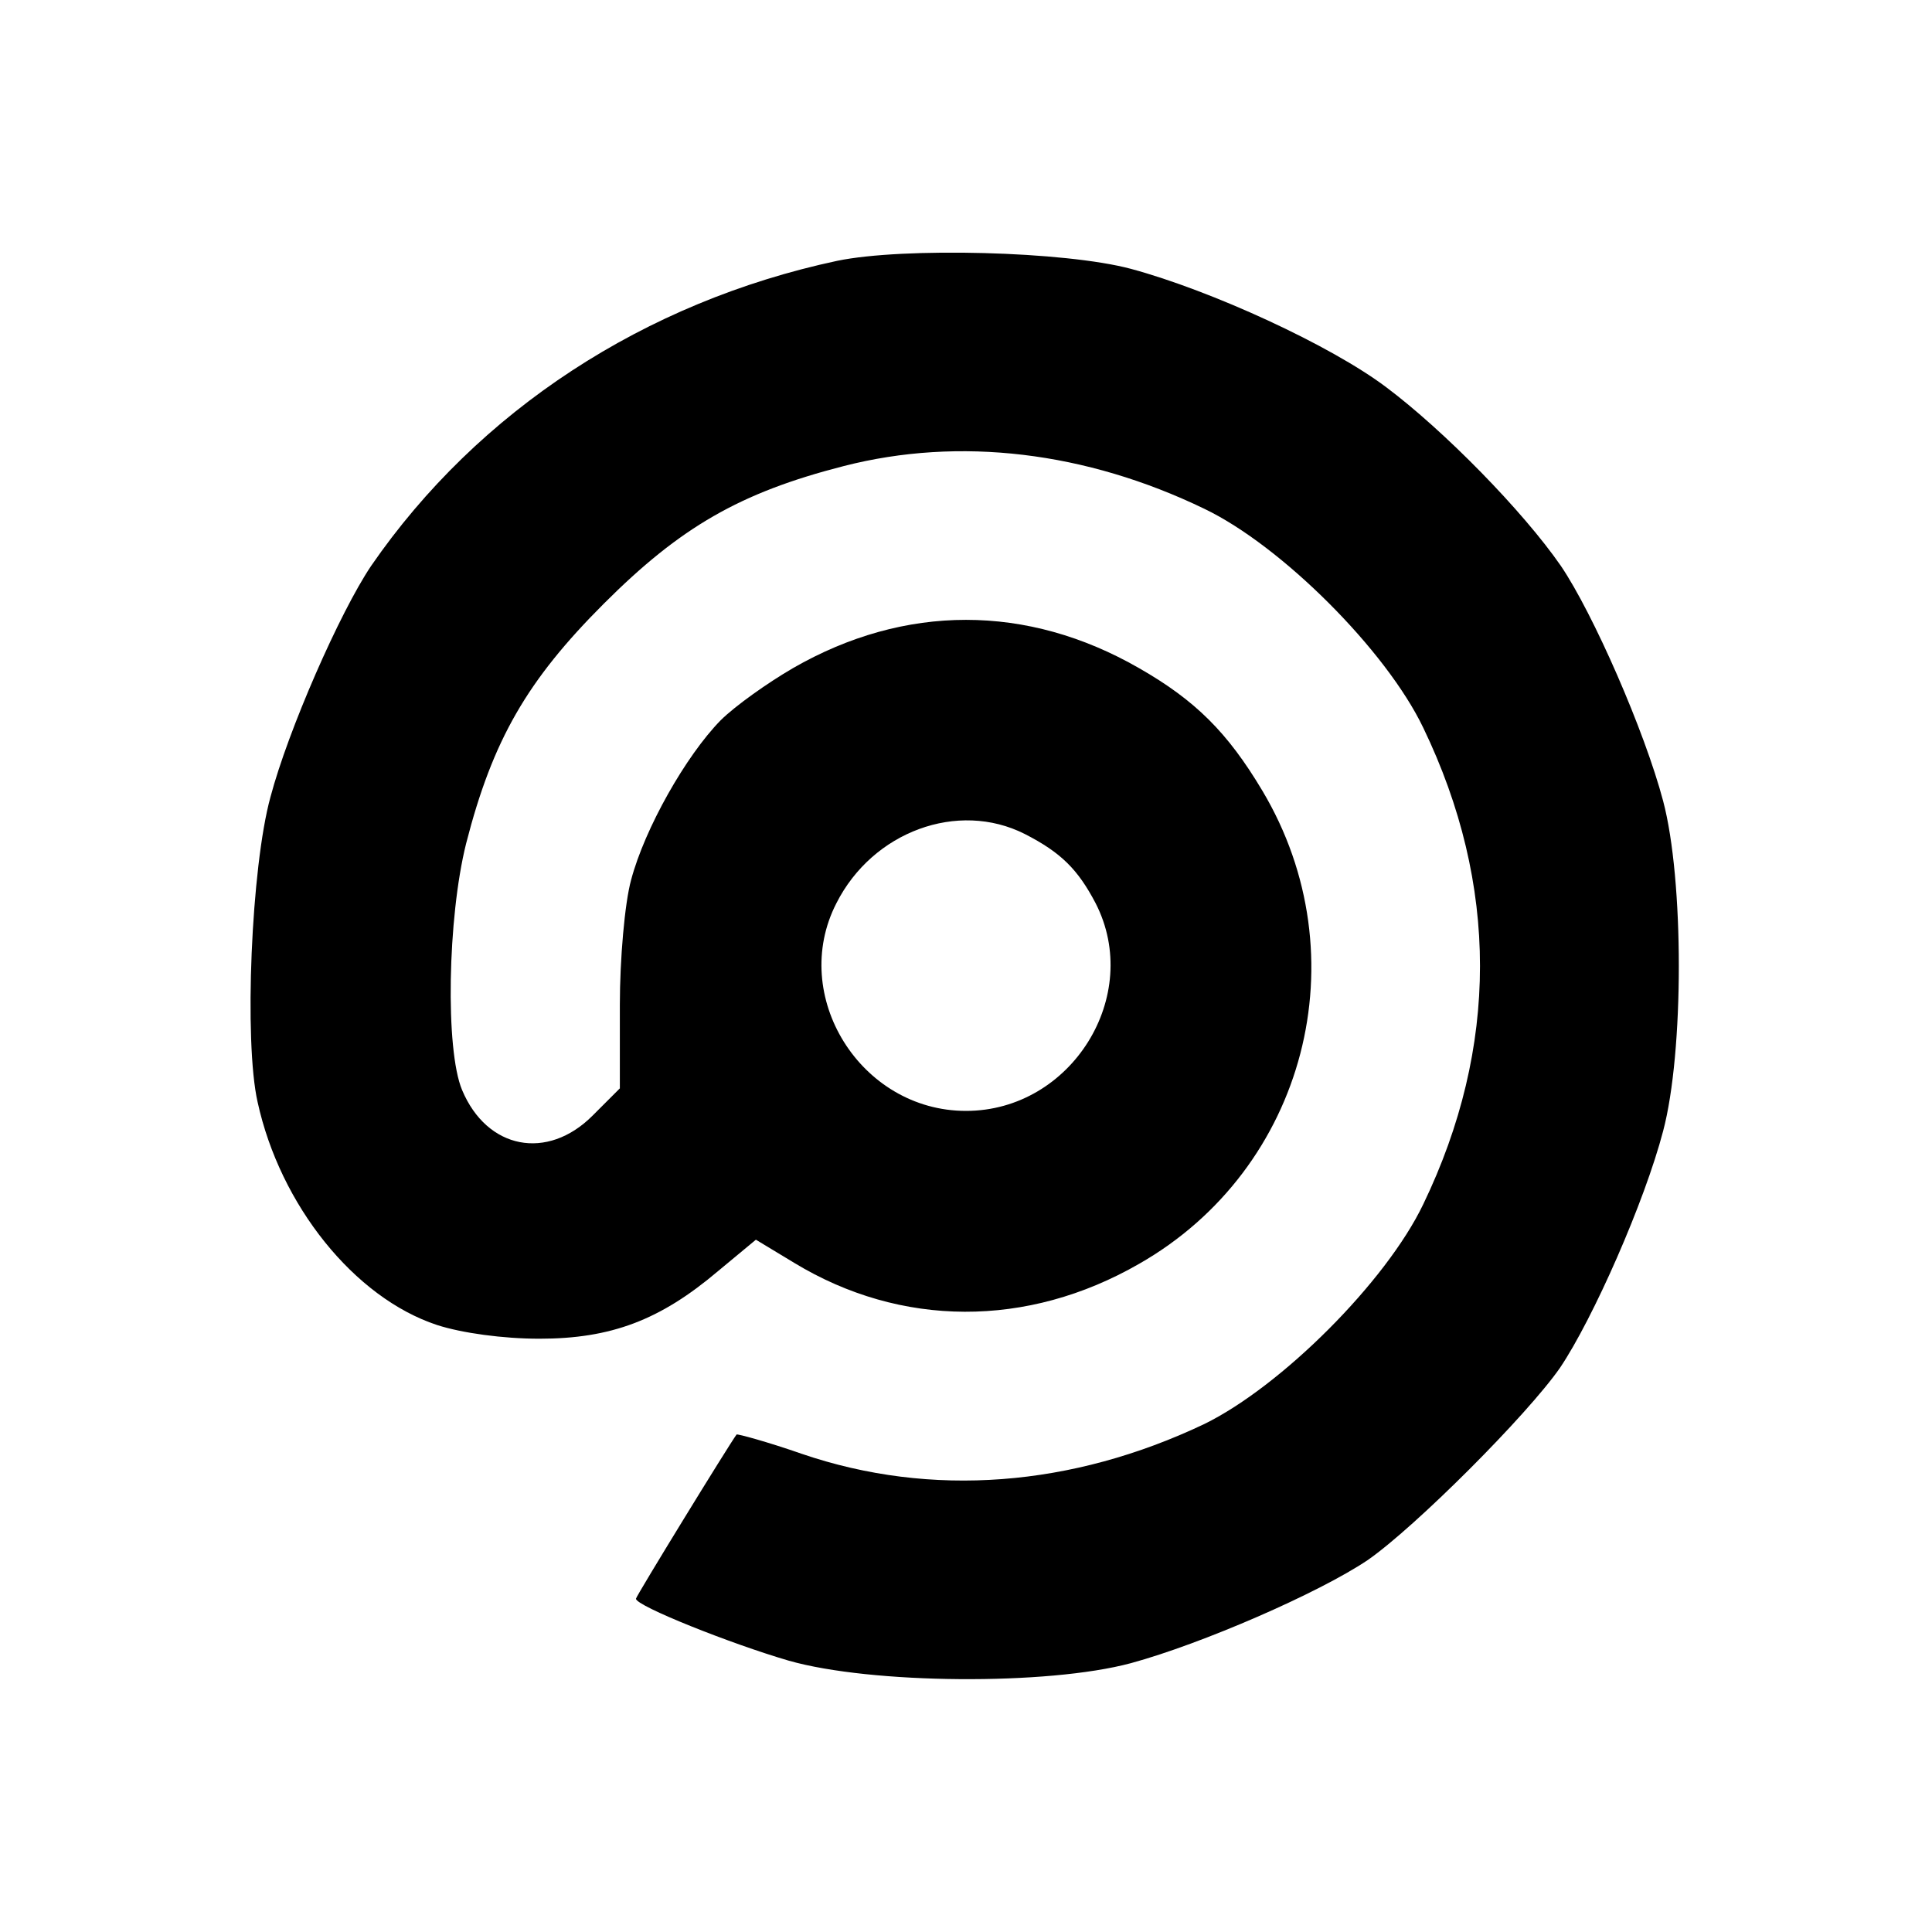
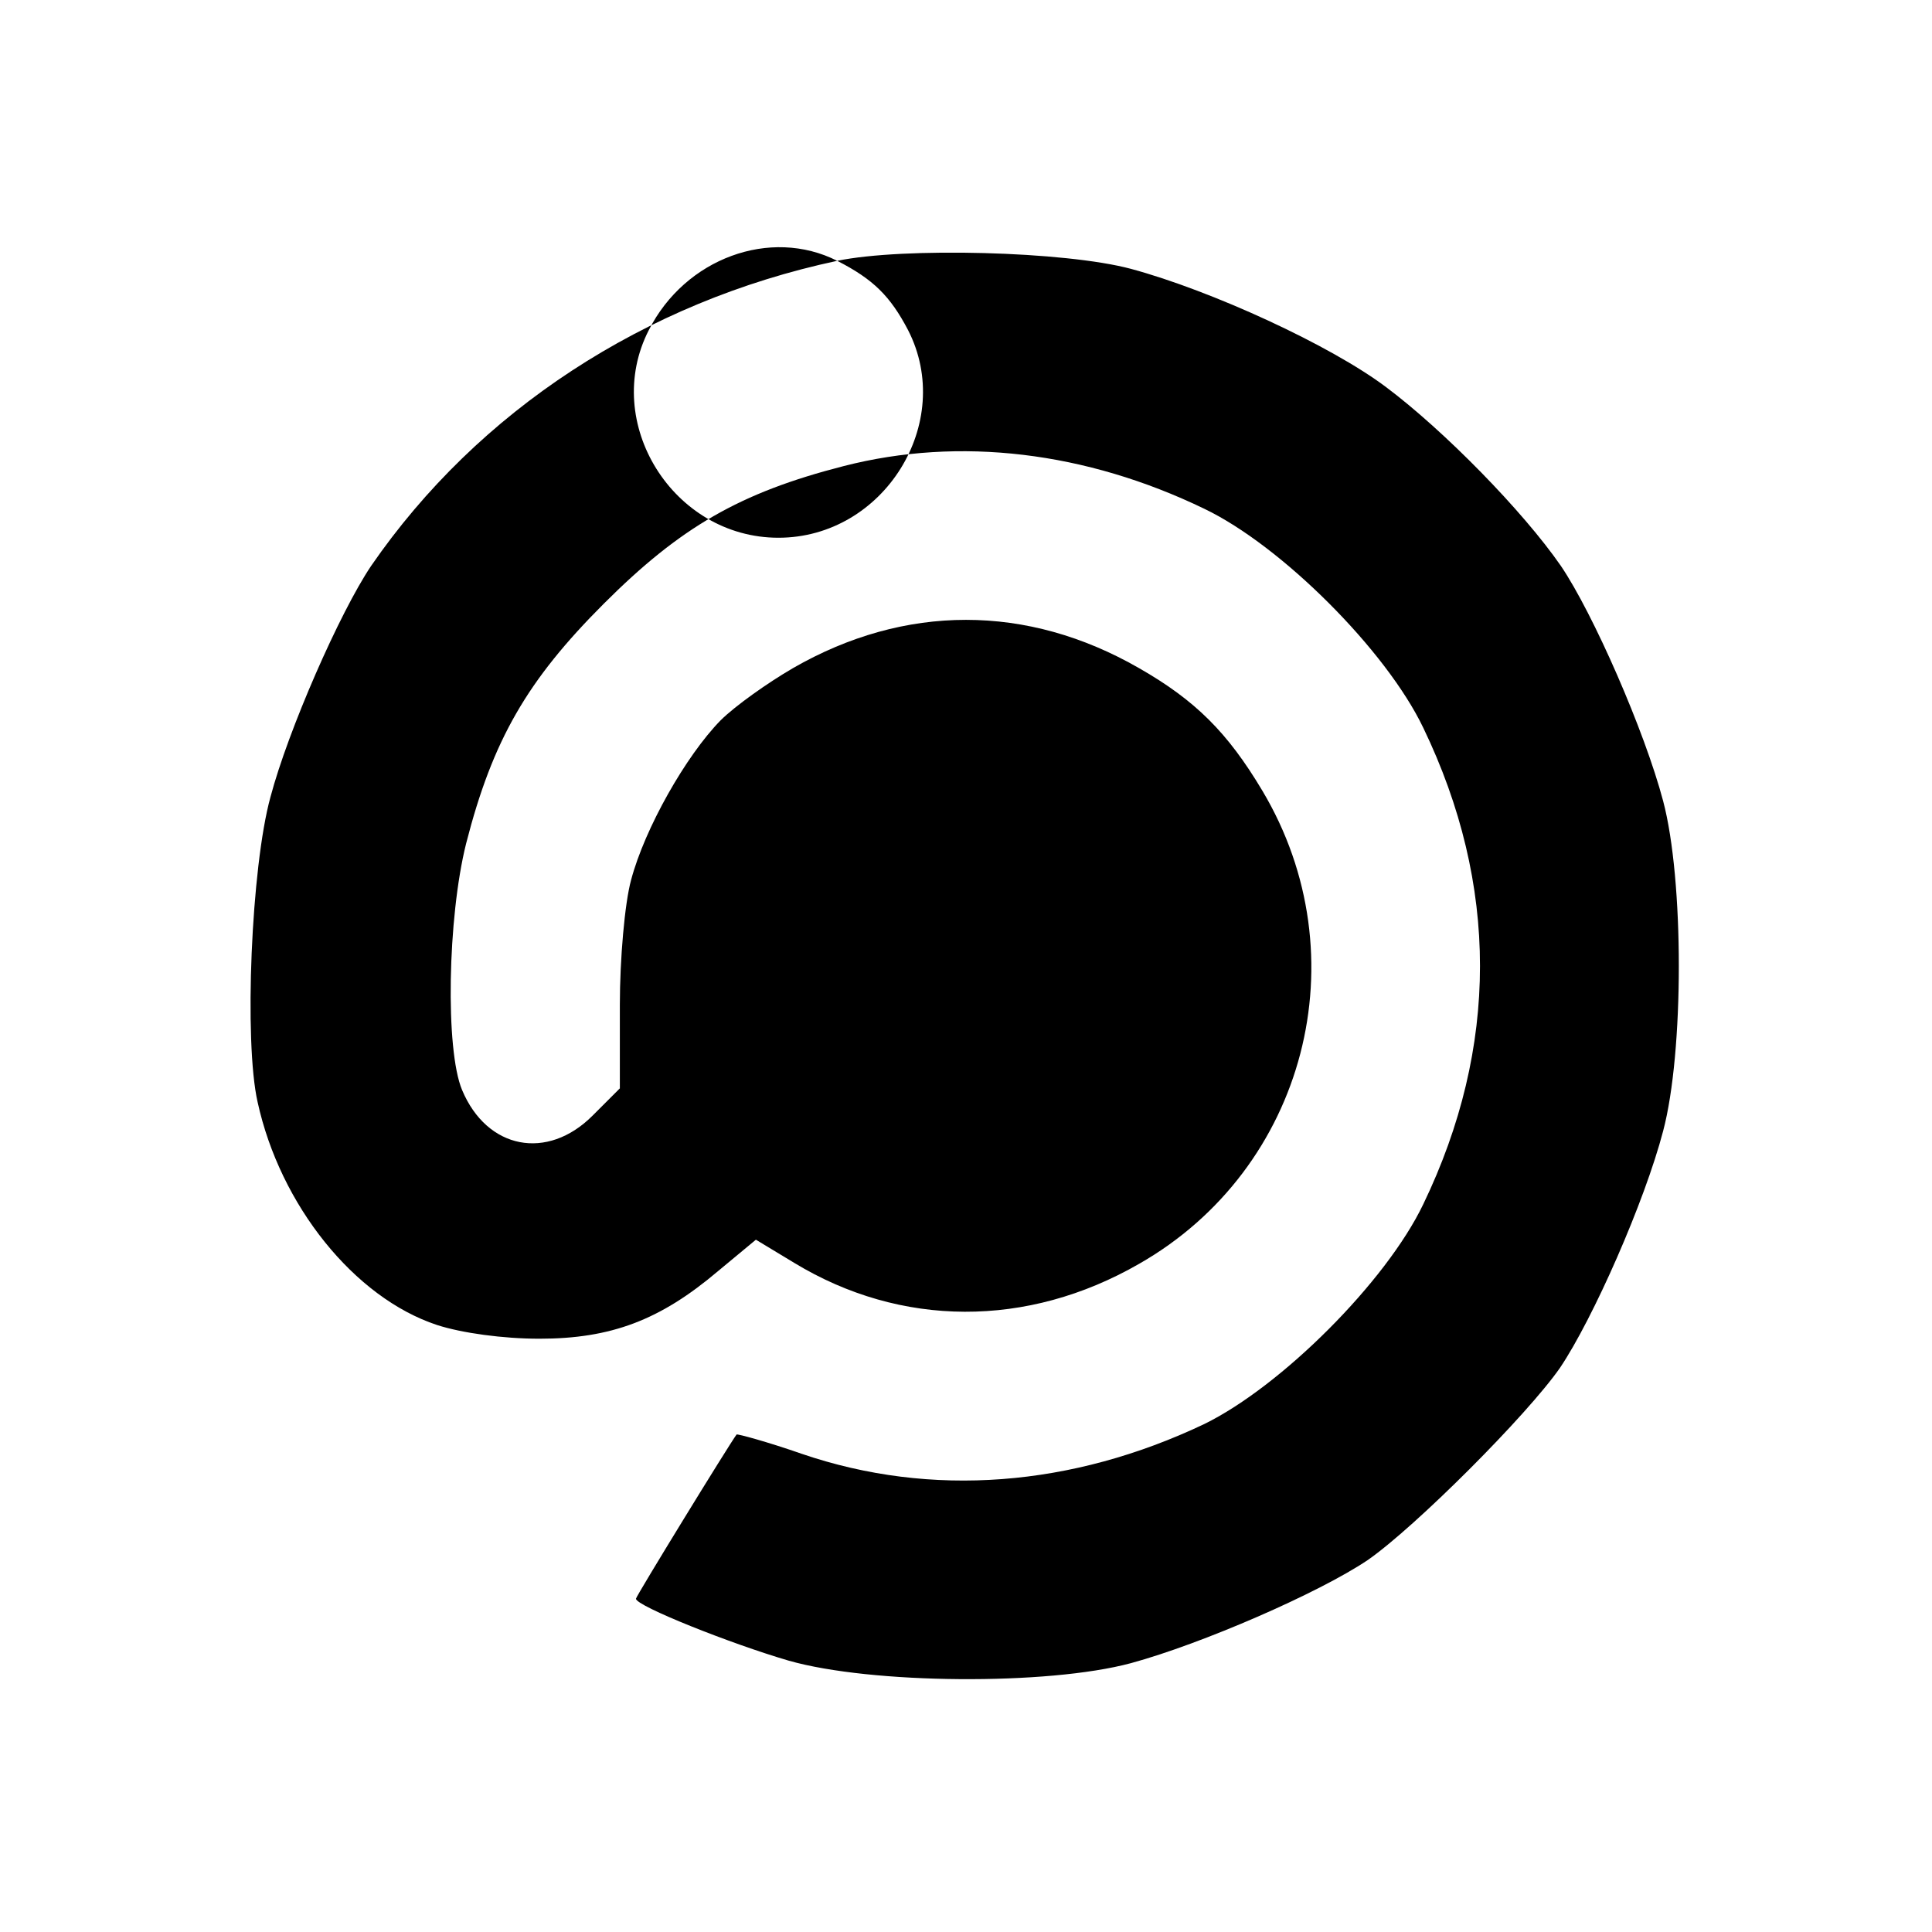
<svg xmlns="http://www.w3.org/2000/svg" version="1.0" width="240pt" height="240pt" viewBox="0 0 240 240" preserveAspectRatio="xMidYMid meet">
  <g transform="translate(0,240) scale(0.1,-0.1)" fill="#000000" stroke="none">
-     <path d="M1040 2076 c-239 -51 -446 -186 -579 -379 -39 -58 -103 -204 -125 -287 -24 -87 -33 -304 -16 -379 28 -128 120 -243 223 -277 31 -10 82 -17 127 -17 89 0 150 23 222 84 l47 39 48 -29 c132 -80 289 -81 428 -1 207 118 276 382 153 588 -43 72 -83 112 -153 152 -139 80 -291 80 -430 0 -31 -18 -72 -47 -90 -65 -43 -44 -94 -134 -111 -198 -8 -29 -14 -99 -14 -155 l0 -104 -34 -34 c-56 -56 -131 -42 -162 32 -21 50 -18 214 5 306 33 129 76 203 171 298 95 95 169 138 298 171 144 37 301 18 448 -53 96 -46 226 -176 272 -272 94 -195 94 -397 0 -592 -46 -96 -176 -226 -272 -273 -164 -78 -339 -92 -500 -37 -43 15 -80 25 -81 24 -9 -12 -125 -201 -125 -204 0 -9 118 -56 190 -77 102 -29 321 -31 425 -3 88 24 233 87 294 128 59 41 198 180 239 239 41 61 105 206 128 294 26 98 26 312 0 410 -23 87 -87 233 -127 292 -47 68 -145 168 -217 222 -69 52 -217 120 -317 147 -82 22 -283 27 -365 10z m233 -712 c45 -23 66 -44 88 -86 59 -115 -30 -258 -161 -258 -131 0 -220 143 -161 258 45 89 151 128 234 86z" />
+     <path d="M1040 2076 c-239 -51 -446 -186 -579 -379 -39 -58 -103 -204 -125 -287 -24 -87 -33 -304 -16 -379 28 -128 120 -243 223 -277 31 -10 82 -17 127 -17 89 0 150 23 222 84 l47 39 48 -29 c132 -80 289 -81 428 -1 207 118 276 382 153 588 -43 72 -83 112 -153 152 -139 80 -291 80 -430 0 -31 -18 -72 -47 -90 -65 -43 -44 -94 -134 -111 -198 -8 -29 -14 -99 -14 -155 l0 -104 -34 -34 c-56 -56 -131 -42 -162 32 -21 50 -18 214 5 306 33 129 76 203 171 298 95 95 169 138 298 171 144 37 301 18 448 -53 96 -46 226 -176 272 -272 94 -195 94 -397 0 -592 -46 -96 -176 -226 -272 -273 -164 -78 -339 -92 -500 -37 -43 15 -80 25 -81 24 -9 -12 -125 -201 -125 -204 0 -9 118 -56 190 -77 102 -29 321 -31 425 -3 88 24 233 87 294 128 59 41 198 180 239 239 41 61 105 206 128 294 26 98 26 312 0 410 -23 87 -87 233 -127 292 -47 68 -145 168 -217 222 -69 52 -217 120 -317 147 -82 22 -283 27 -365 10z c45 -23 66 -44 88 -86 59 -115 -30 -258 -161 -258 -131 0 -220 143 -161 258 45 89 151 128 234 86z" />
  </g>
</svg>